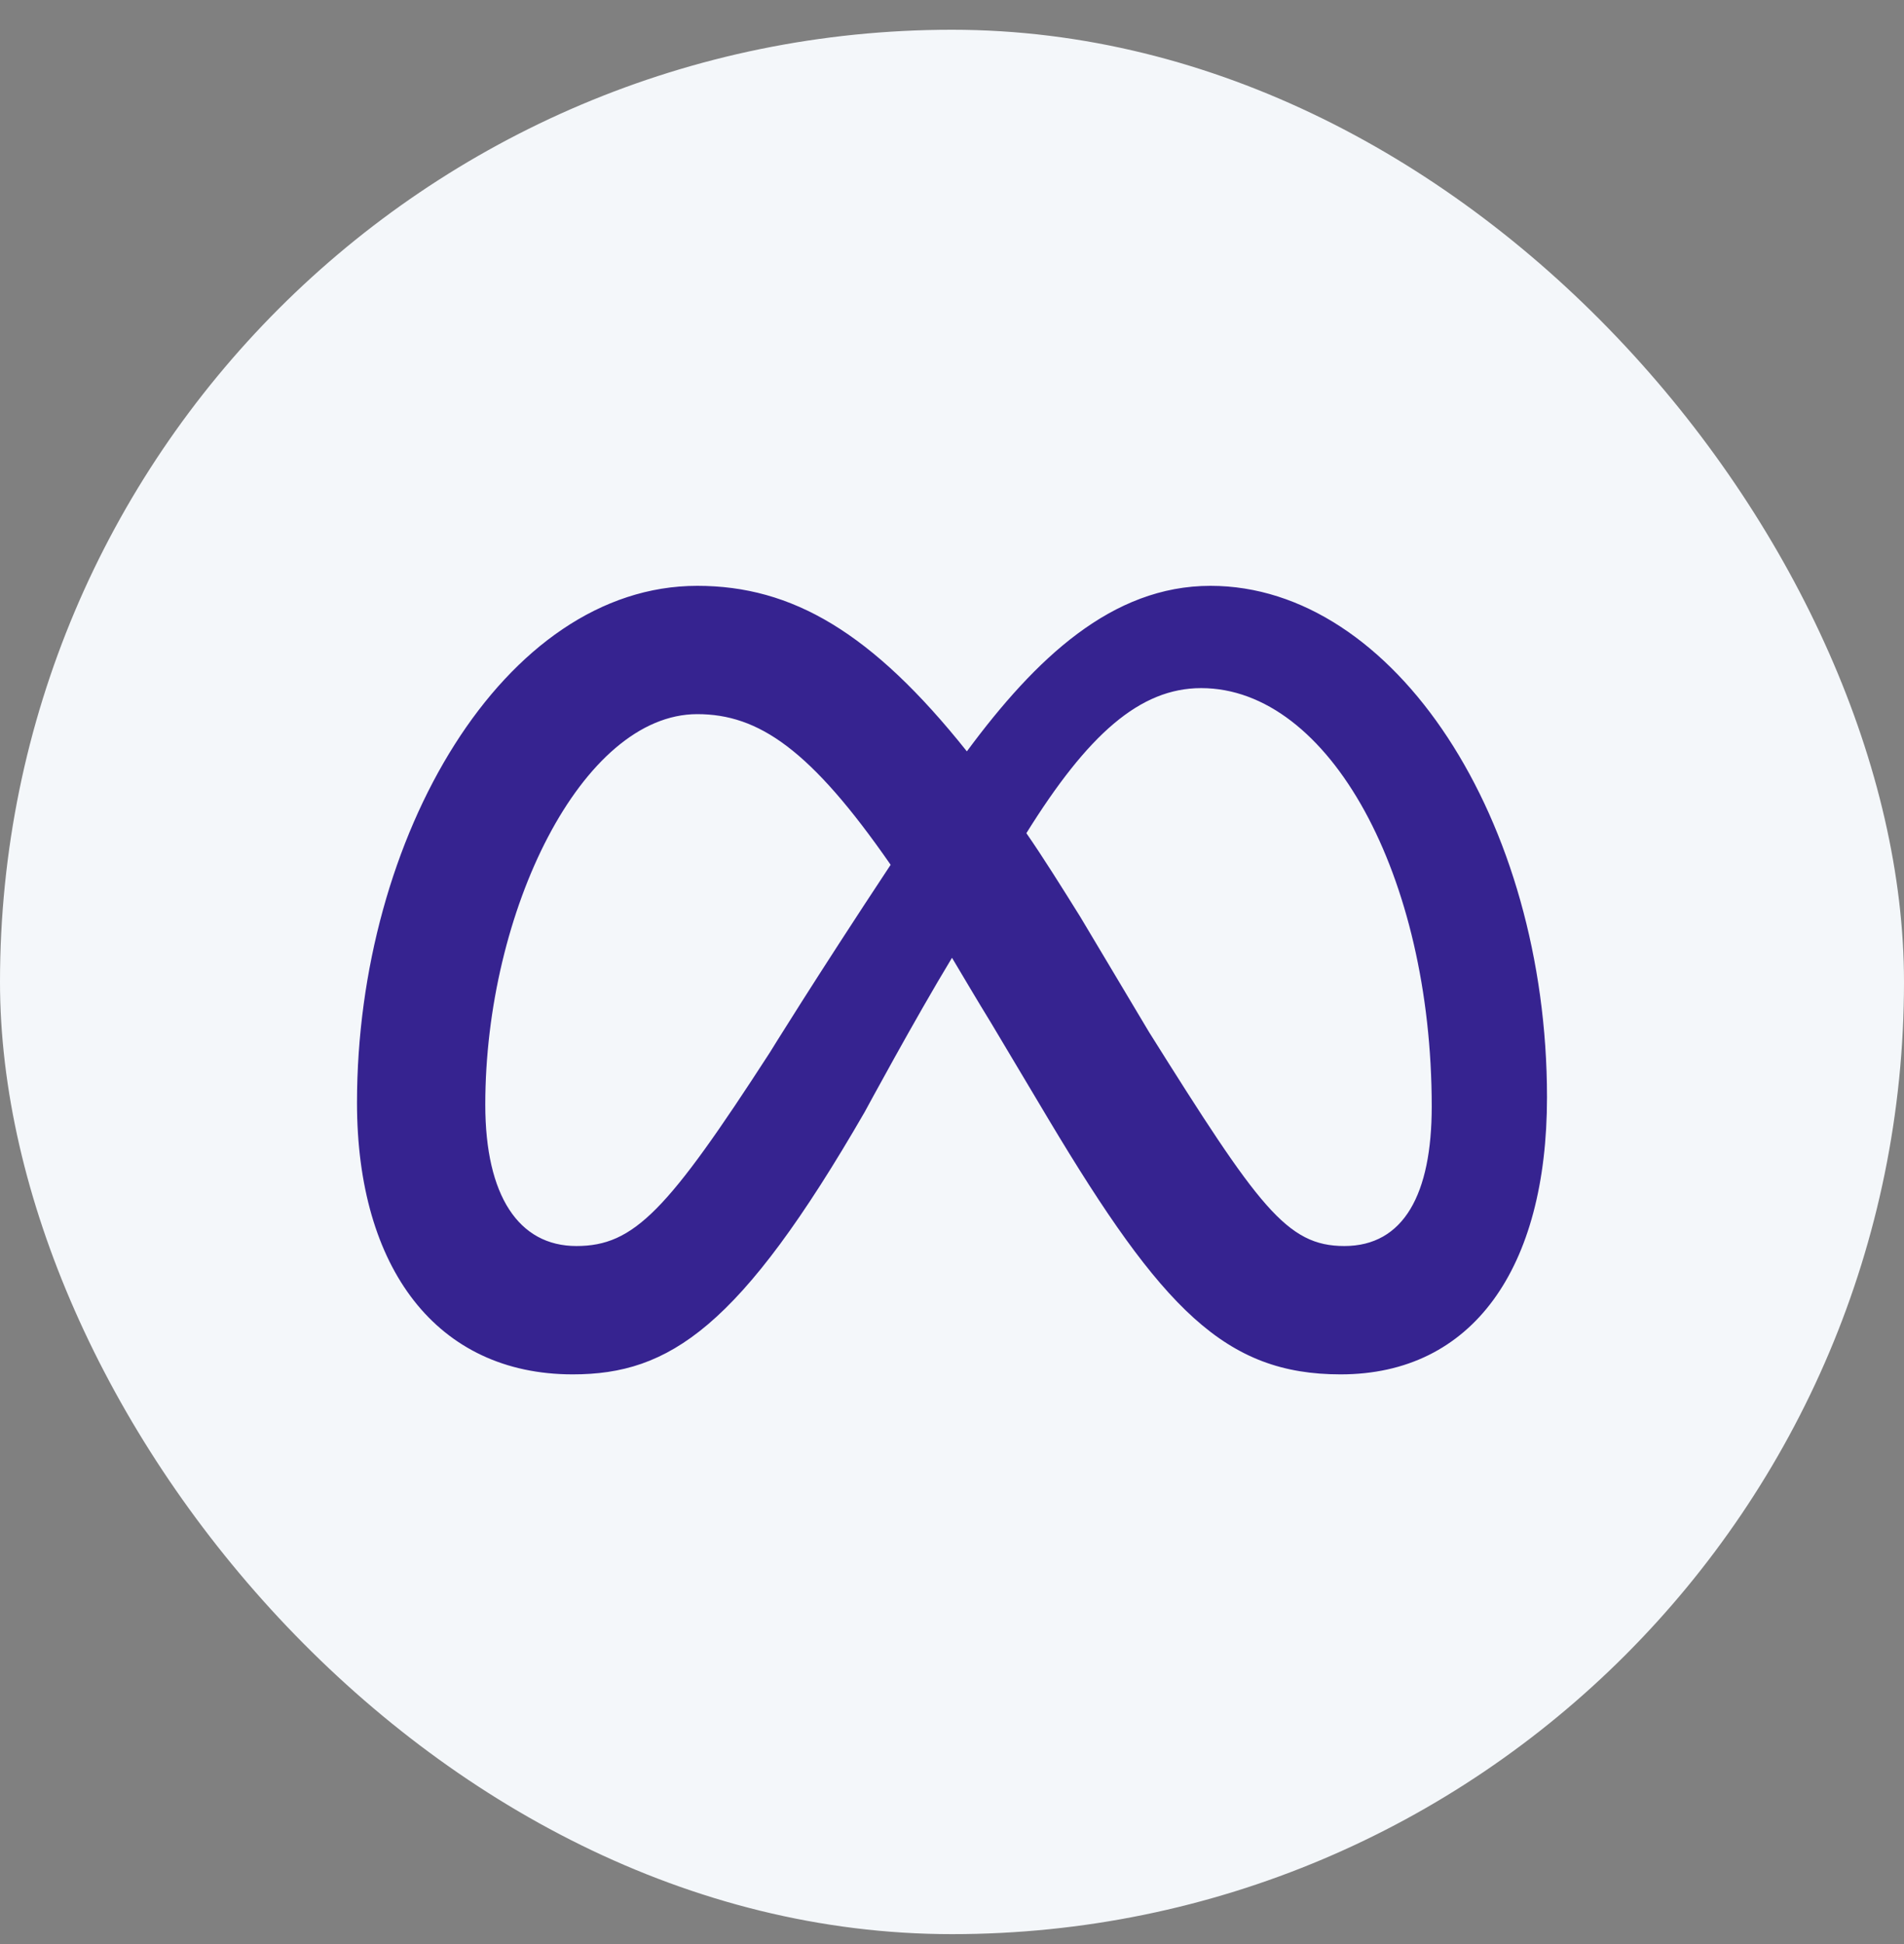
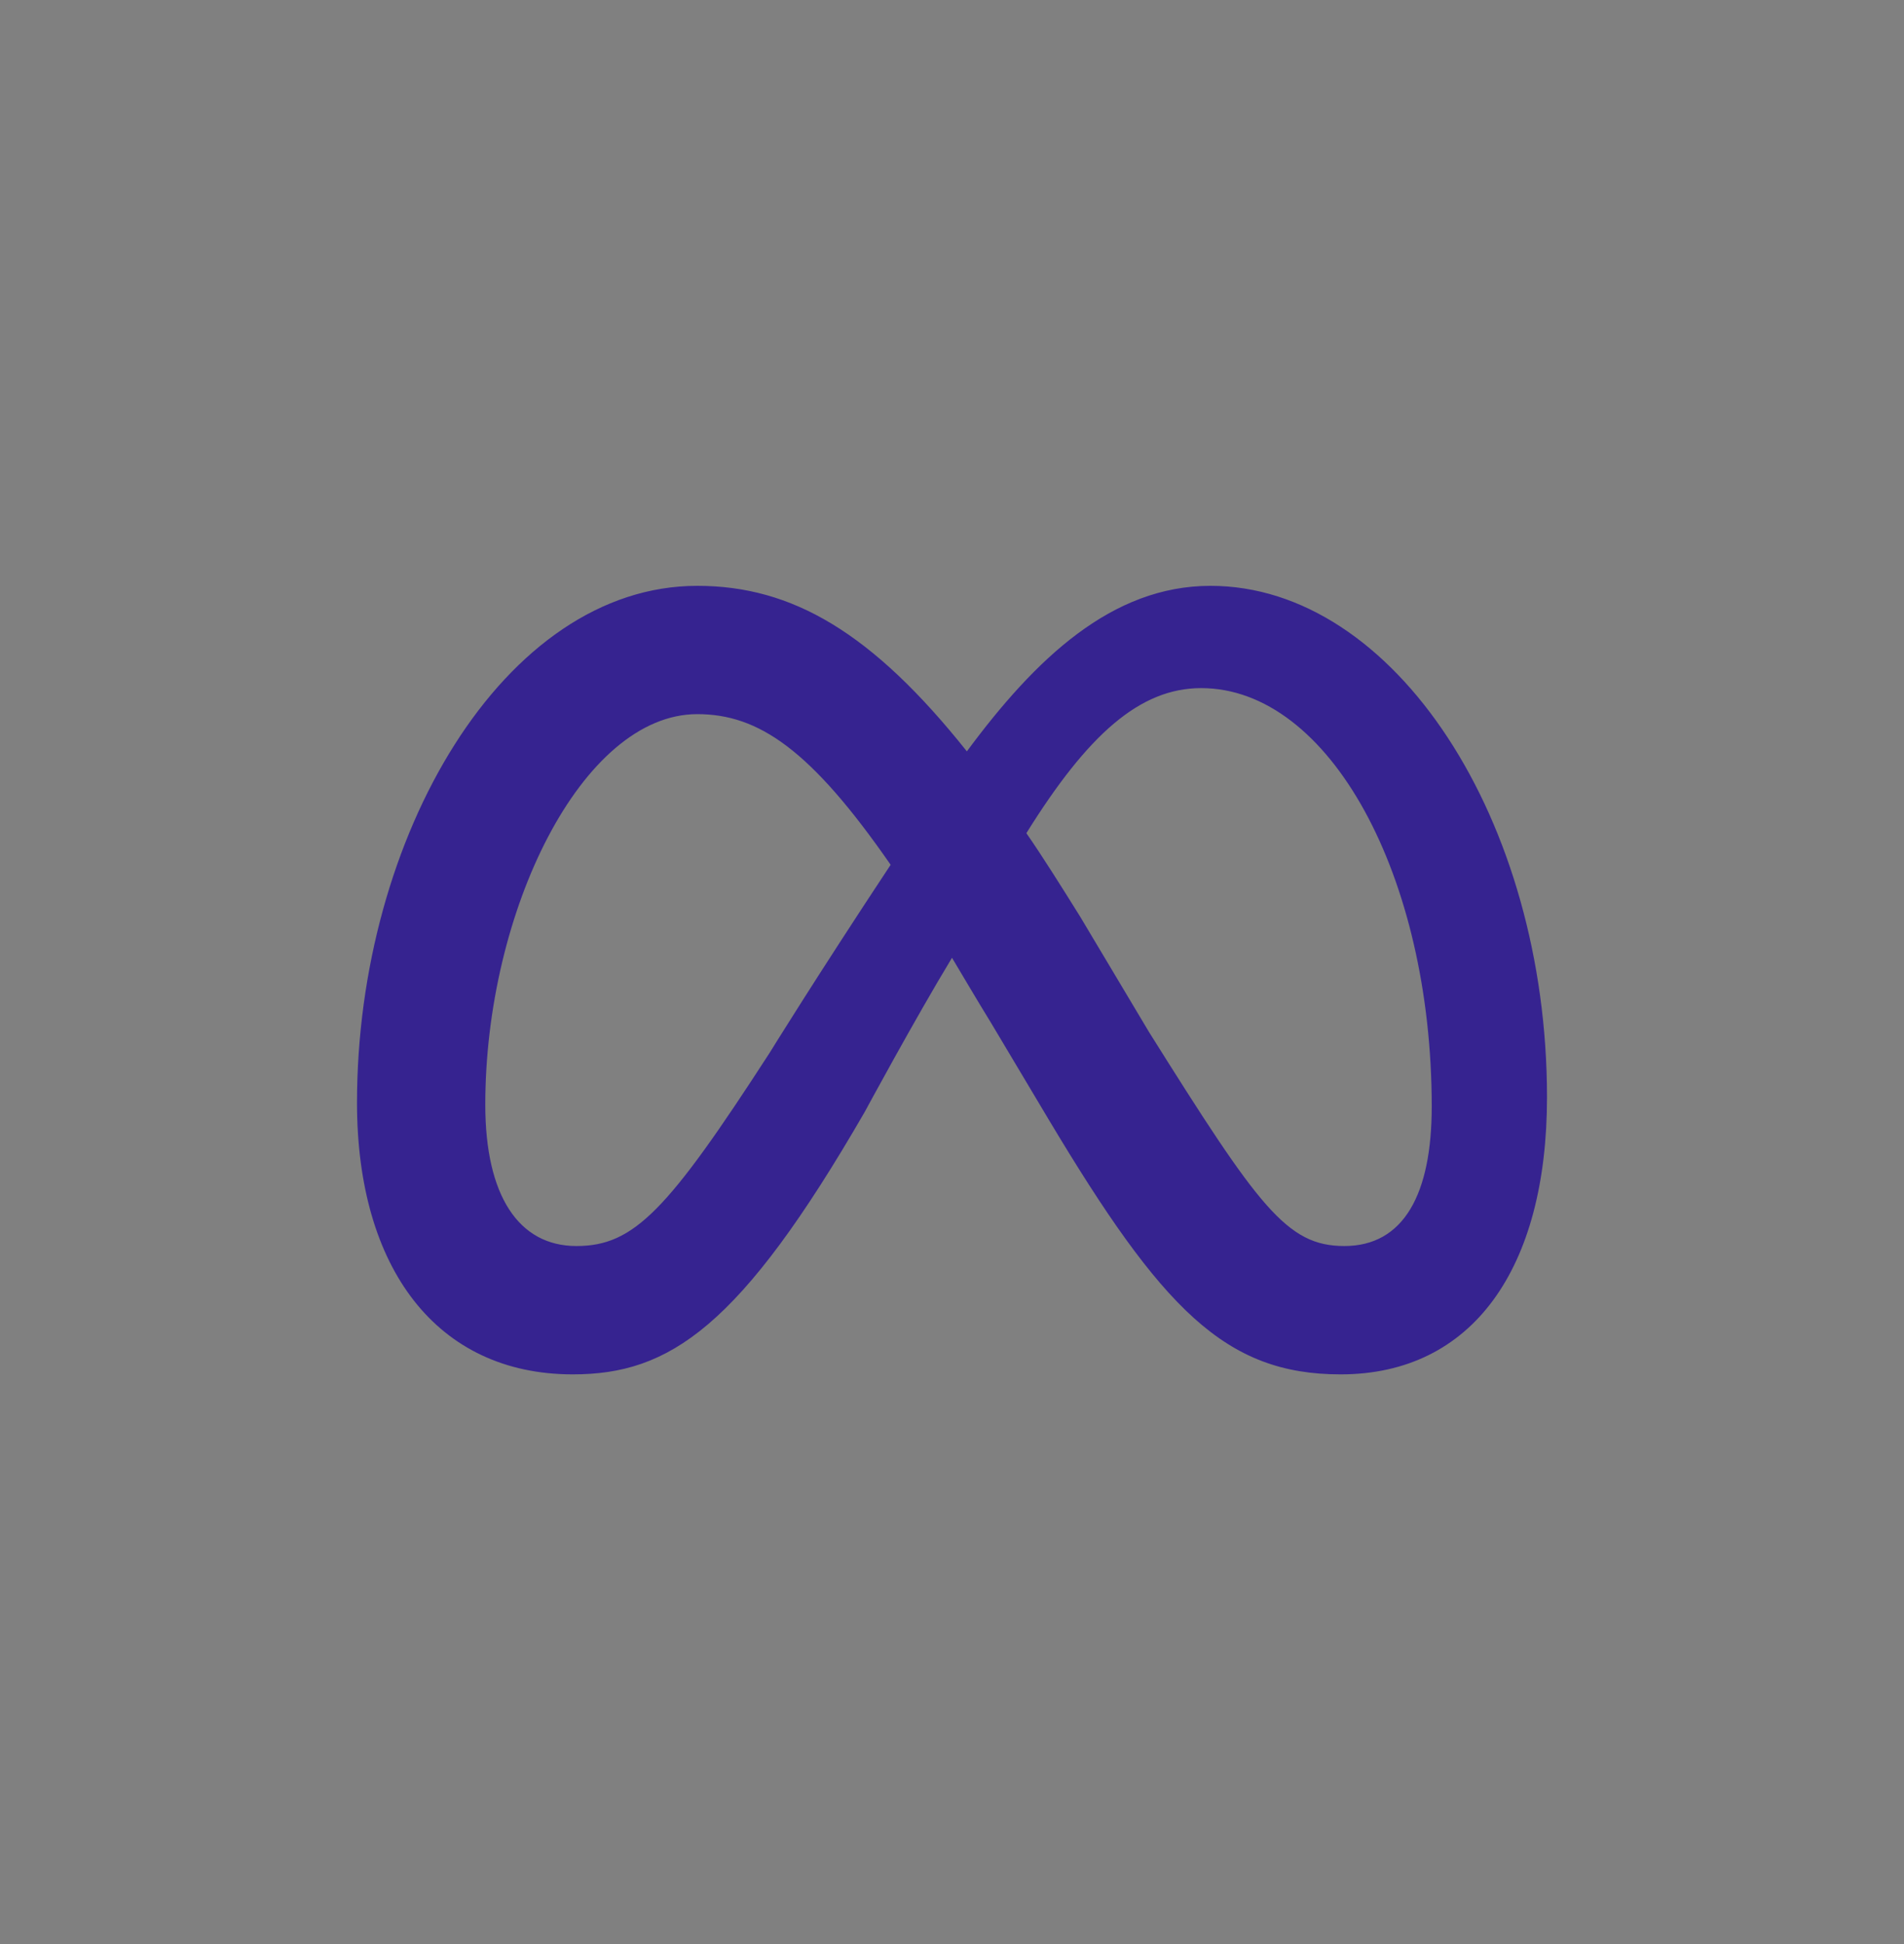
<svg xmlns="http://www.w3.org/2000/svg" width="48" height="49" viewBox="0 0 48 49" fill="none">
  <rect x="0" y="0" width="48" height="49" fill="#808080" stroke="none" />
-   <rect y="0.75" width="48" height="48" rx="24" fill="#F4F7FA" />
  <path d="M39 27.656C39 31.969 37.125 34.641 33.797 34.641C30.891 34.641 29.297 33 26.438 28.219L24.984 25.781C24.609 25.172 24.281 24.609 24 24.141C23.062 25.688 21.797 28.031 21.797 28.031C18.656 33.469 16.875 34.641 14.438 34.641C11.016 34.641 9 31.969 9 27.797C9 21.094 12.703 14.766 17.578 14.766C19.969 14.766 21.984 15.938 24.375 18.938C26.109 16.594 28.031 14.766 30.516 14.766C35.156 14.766 39 20.672 39 27.656ZM22.453 21.797C20.438 18.891 19.125 18 17.578 18C14.672 18 12.234 22.969 12.234 27.844C12.234 30.141 13.078 31.406 14.531 31.406C15.984 31.406 16.828 30.516 19.406 26.531C19.406 26.531 20.531 24.703 22.453 21.797ZM33.891 31.406C35.391 31.406 36.094 30.094 36.094 27.891C36.094 22.078 33.516 17.344 30.281 17.344C28.734 17.344 27.422 18.516 25.875 21C26.297 21.609 26.766 22.359 27.234 23.109L28.969 26.016C31.734 30.422 32.438 31.406 33.891 31.406Z" fill="#362390" />
</svg>